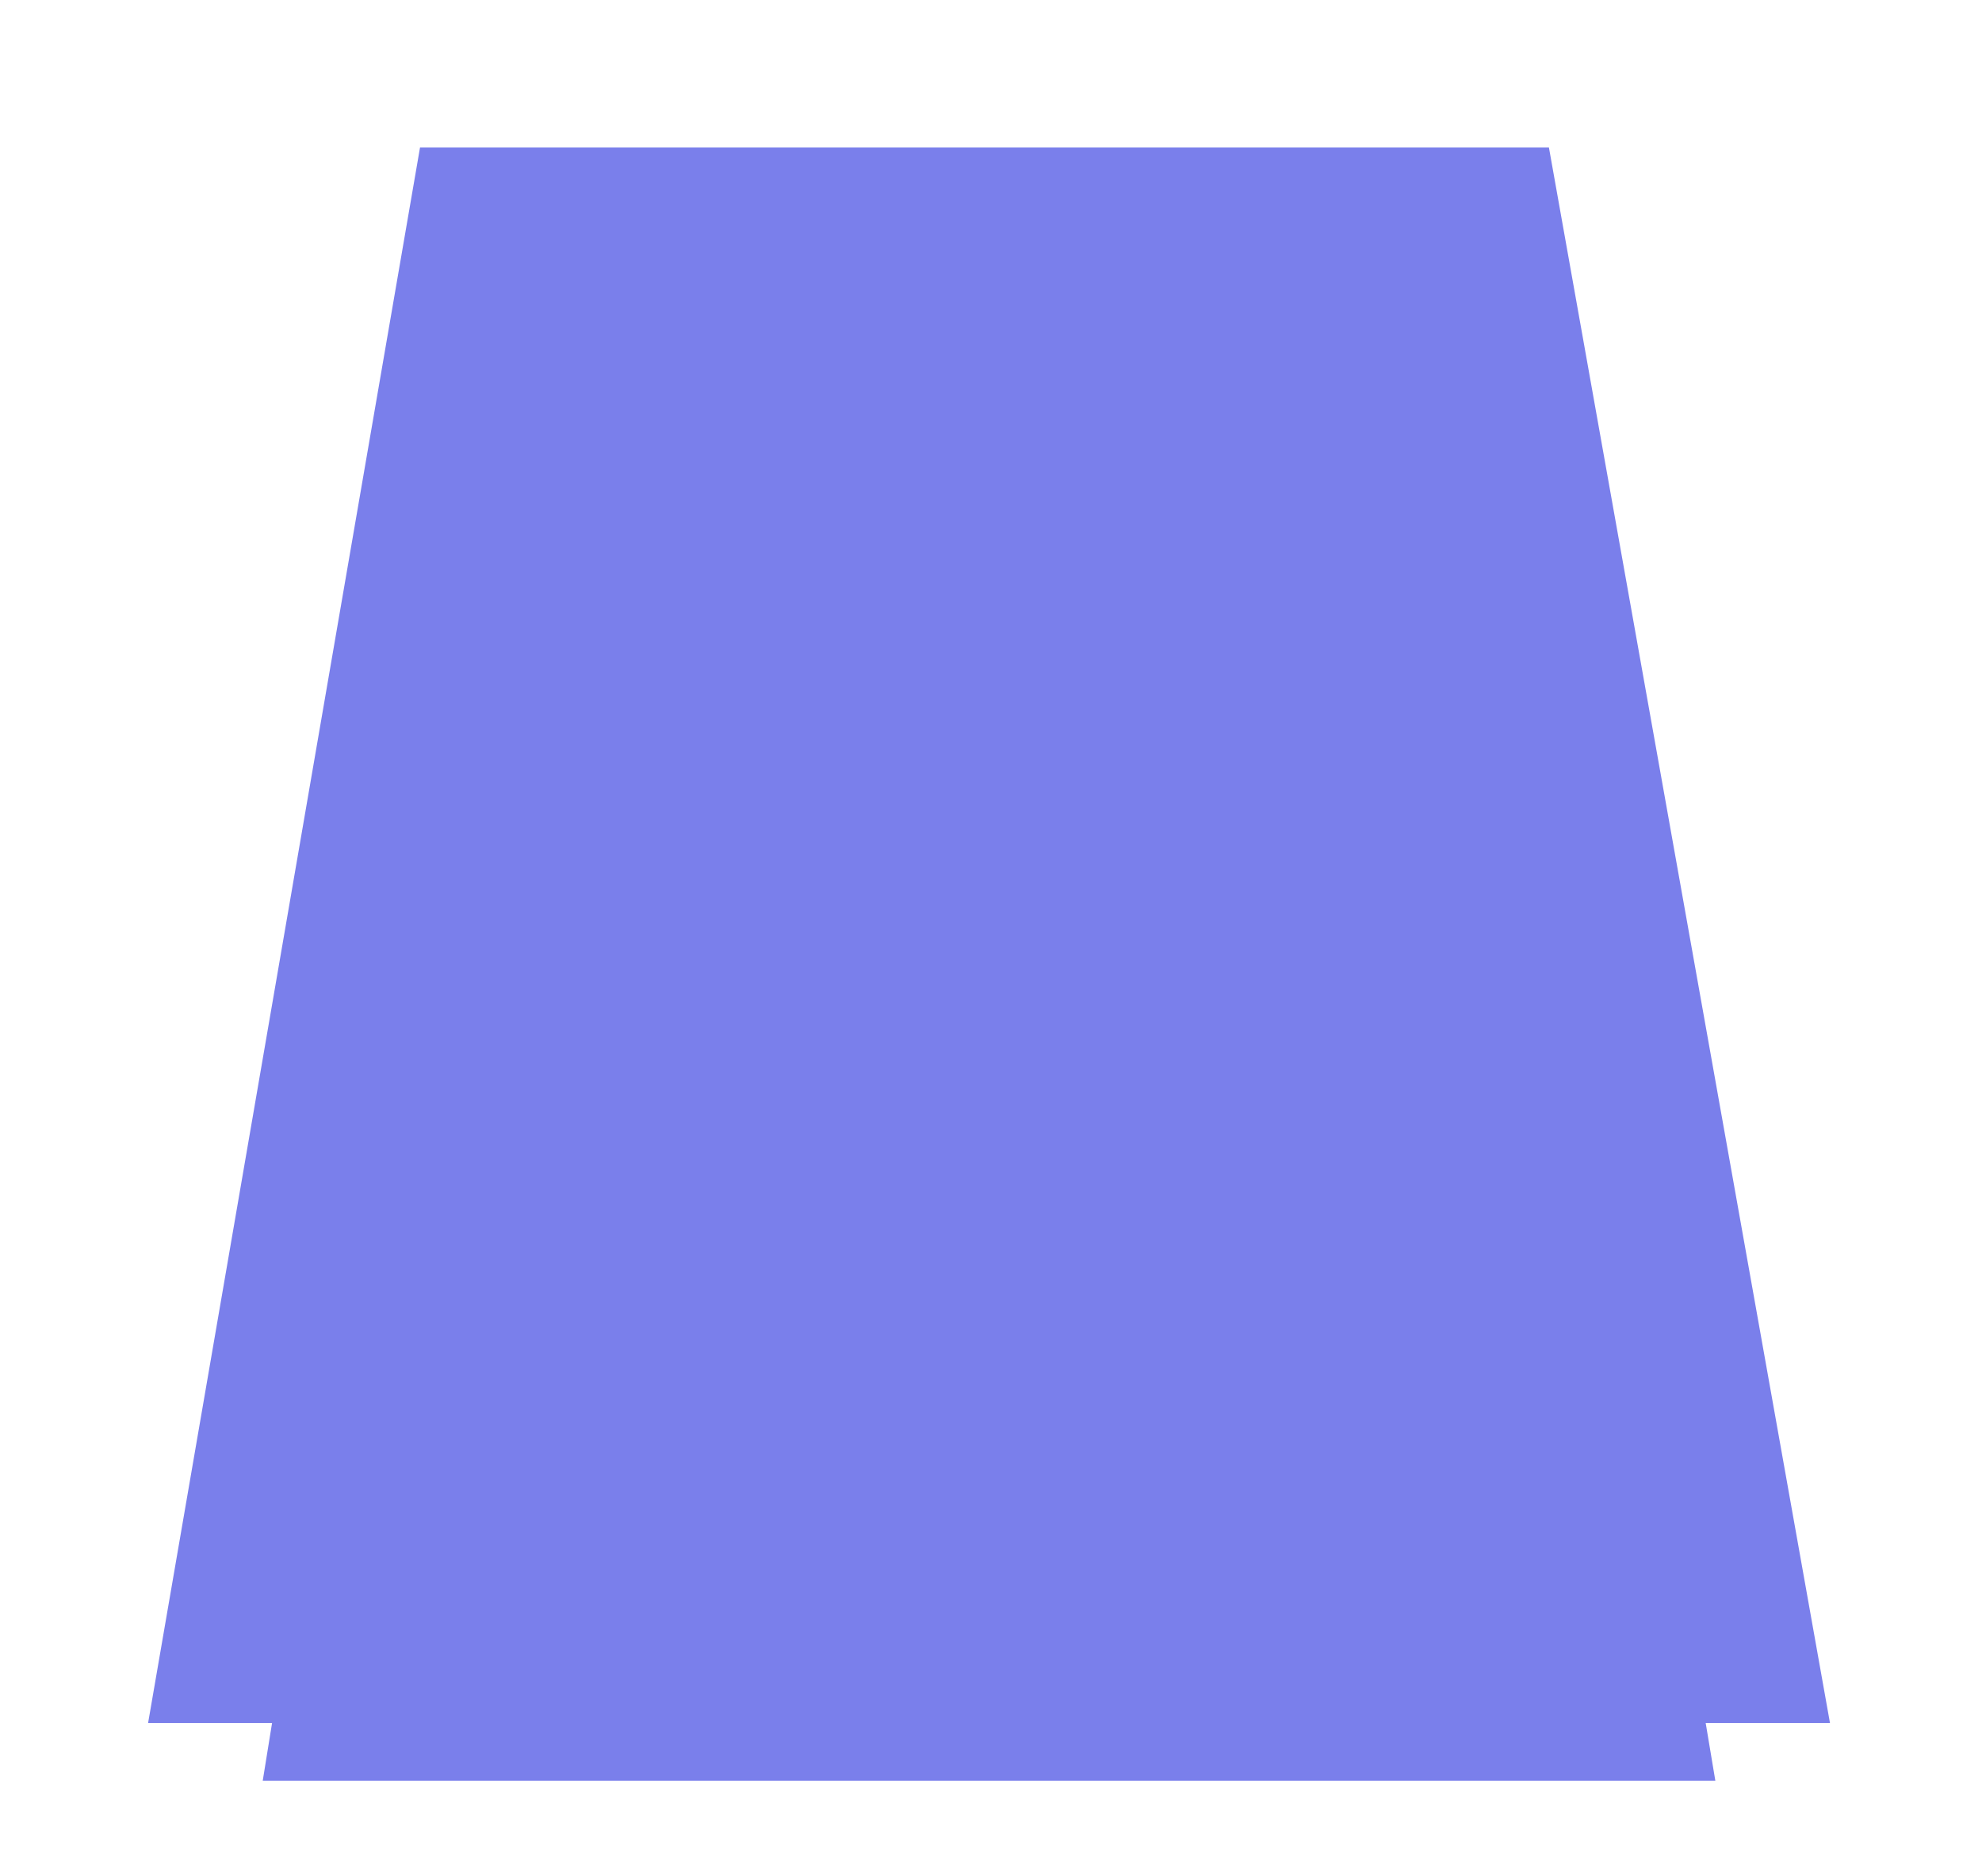
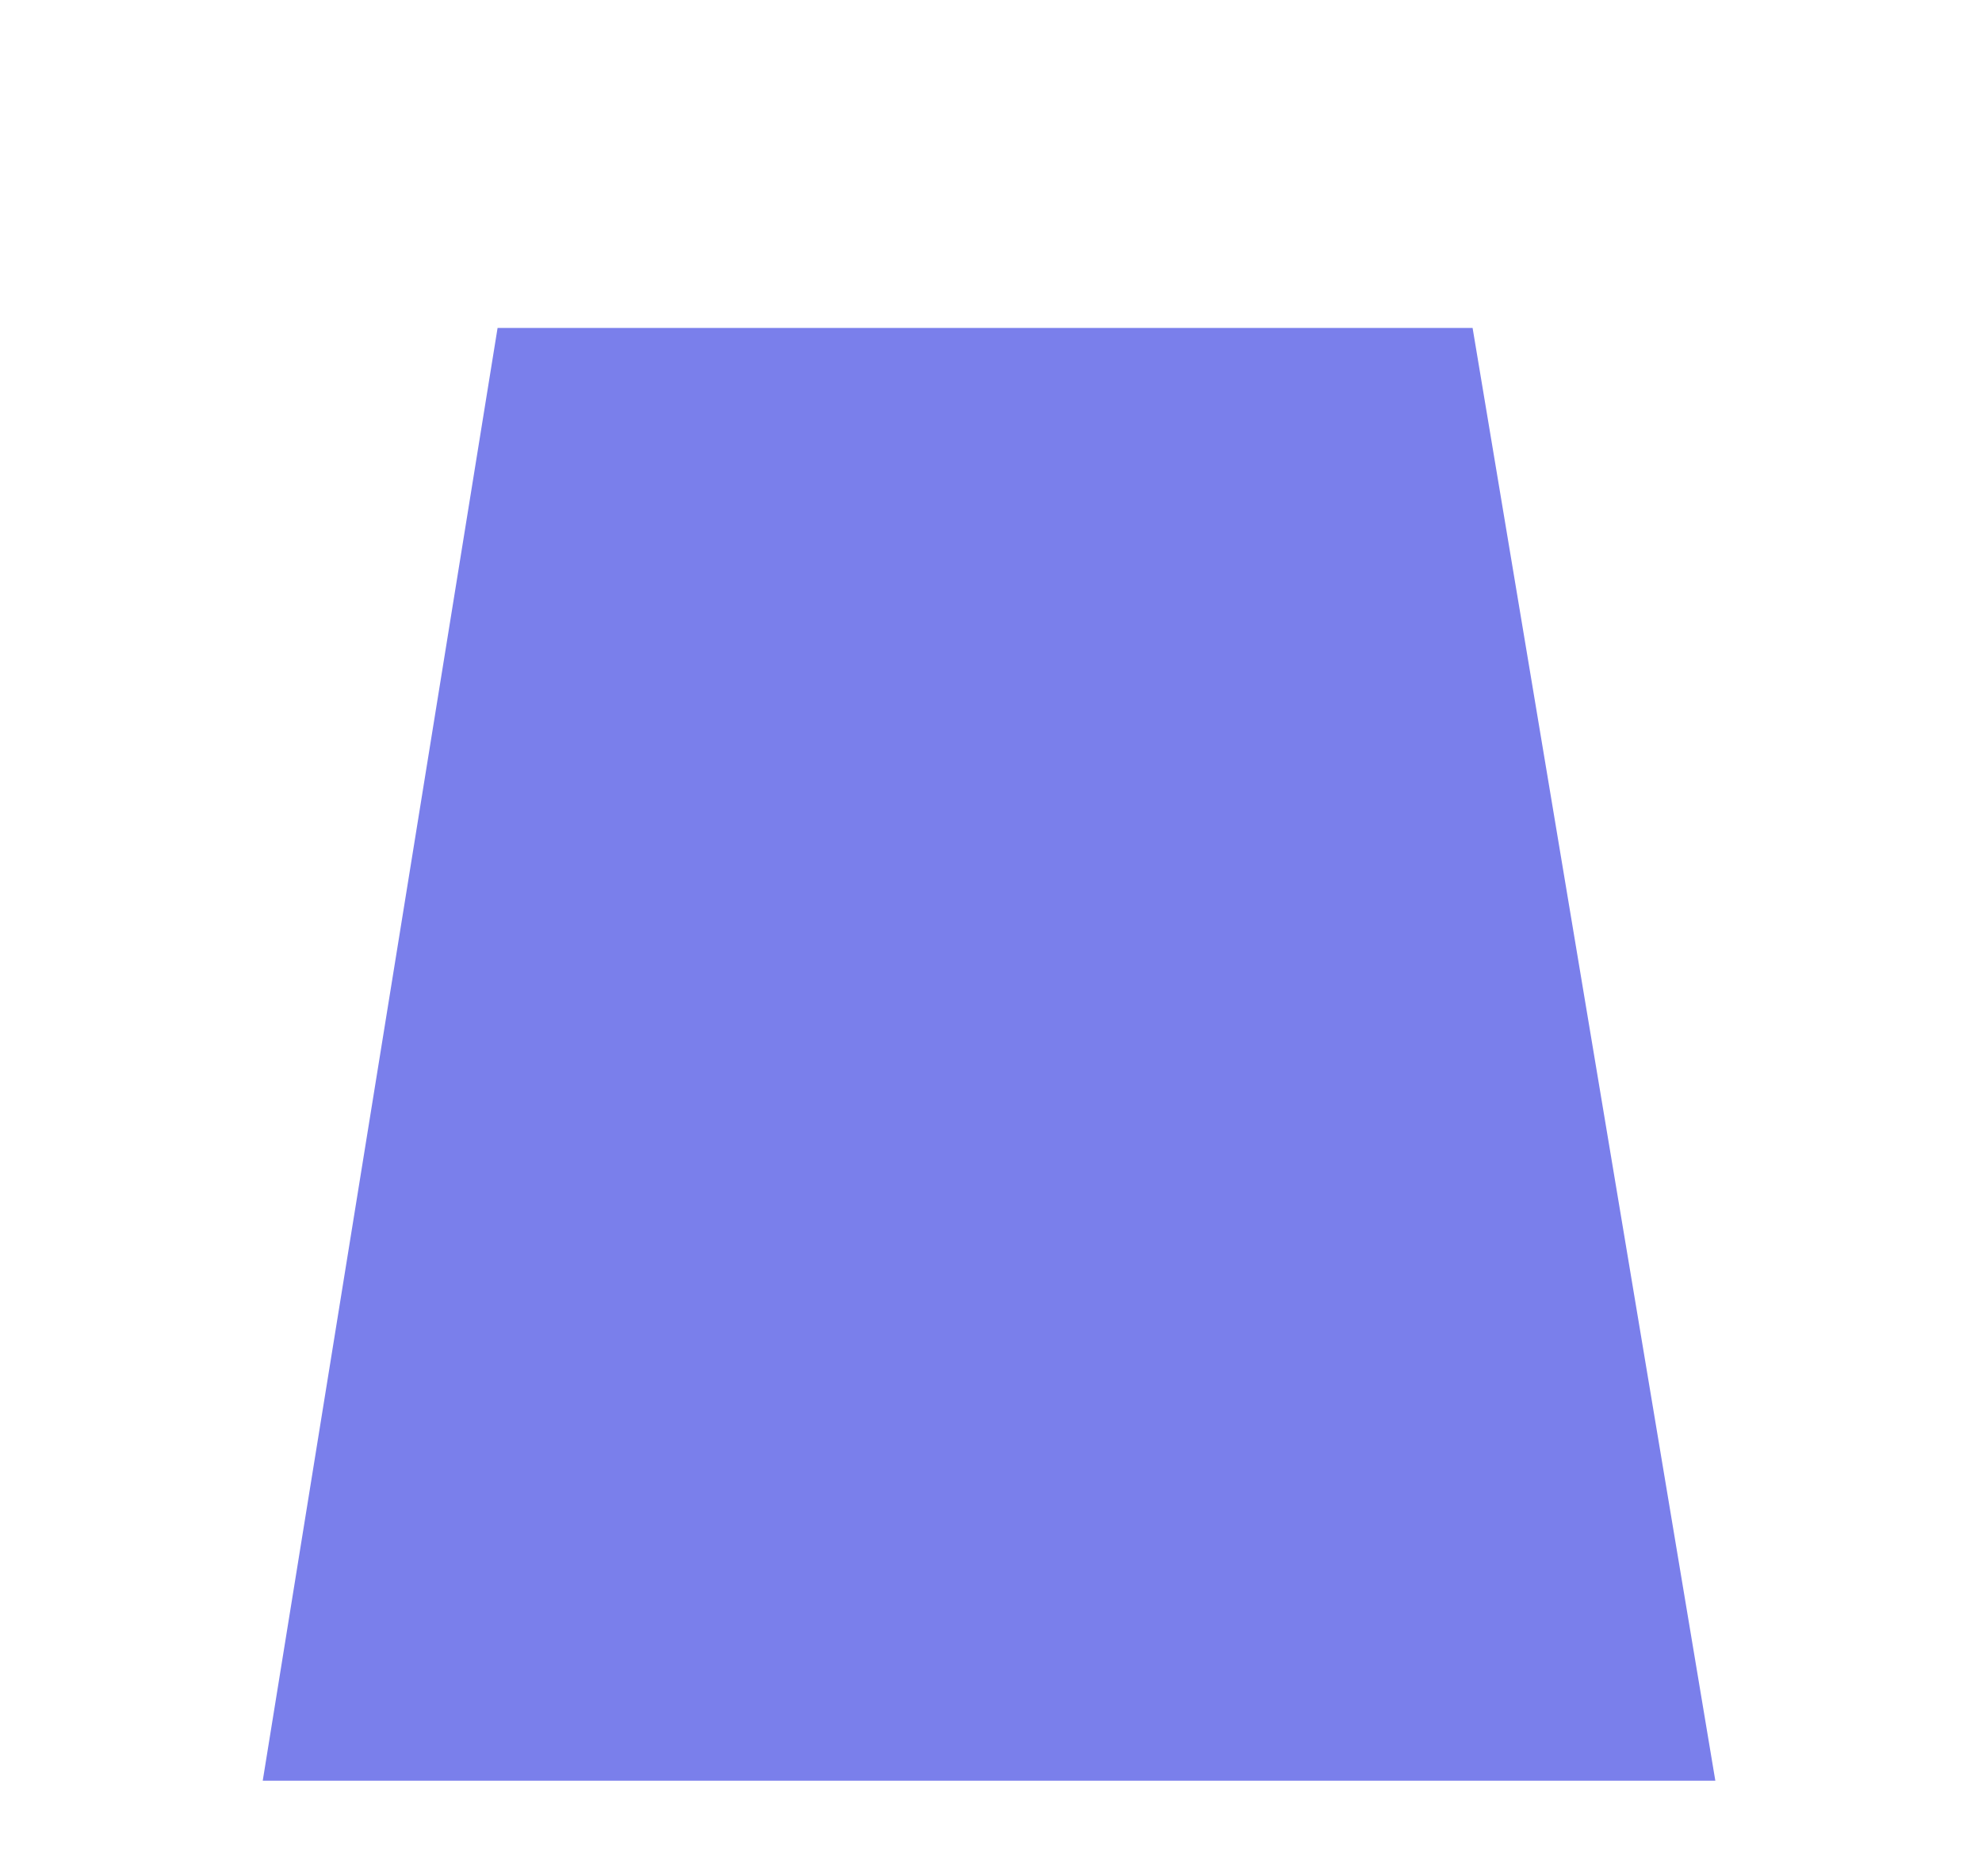
<svg xmlns="http://www.w3.org/2000/svg" width="336" height="318" viewBox="0 0 336 318" fill="none">
  <path d="M84.353 55.584H249.642L290.793 301.835H44.541L84.353 55.584Z" fill="#7A7FEB" />
  <g filter="url(#filter0_f_114_65)">
-     <path d="M71.204 25H262.582L310.228 292.055H25.107L71.204 25Z" fill="#7A7FEB" />
-   </g>
+     </g>
  <defs>
    <filter id="filter0_f_114_65" x="0.107" y="0" width="335.12" height="317.055" filterUnits="userSpaceOnUse" color-interpolation-filters="sRGB">
      <feFlood flood-opacity="0" result="BackgroundImageFix" />
      <feBlend mode="normal" in="SourceGraphic" in2="BackgroundImageFix" result="shape" />
      <feGaussianBlur stdDeviation="12.5" result="effect1_foregroundBlur_114_65" />
    </filter>
  </defs>
</svg>